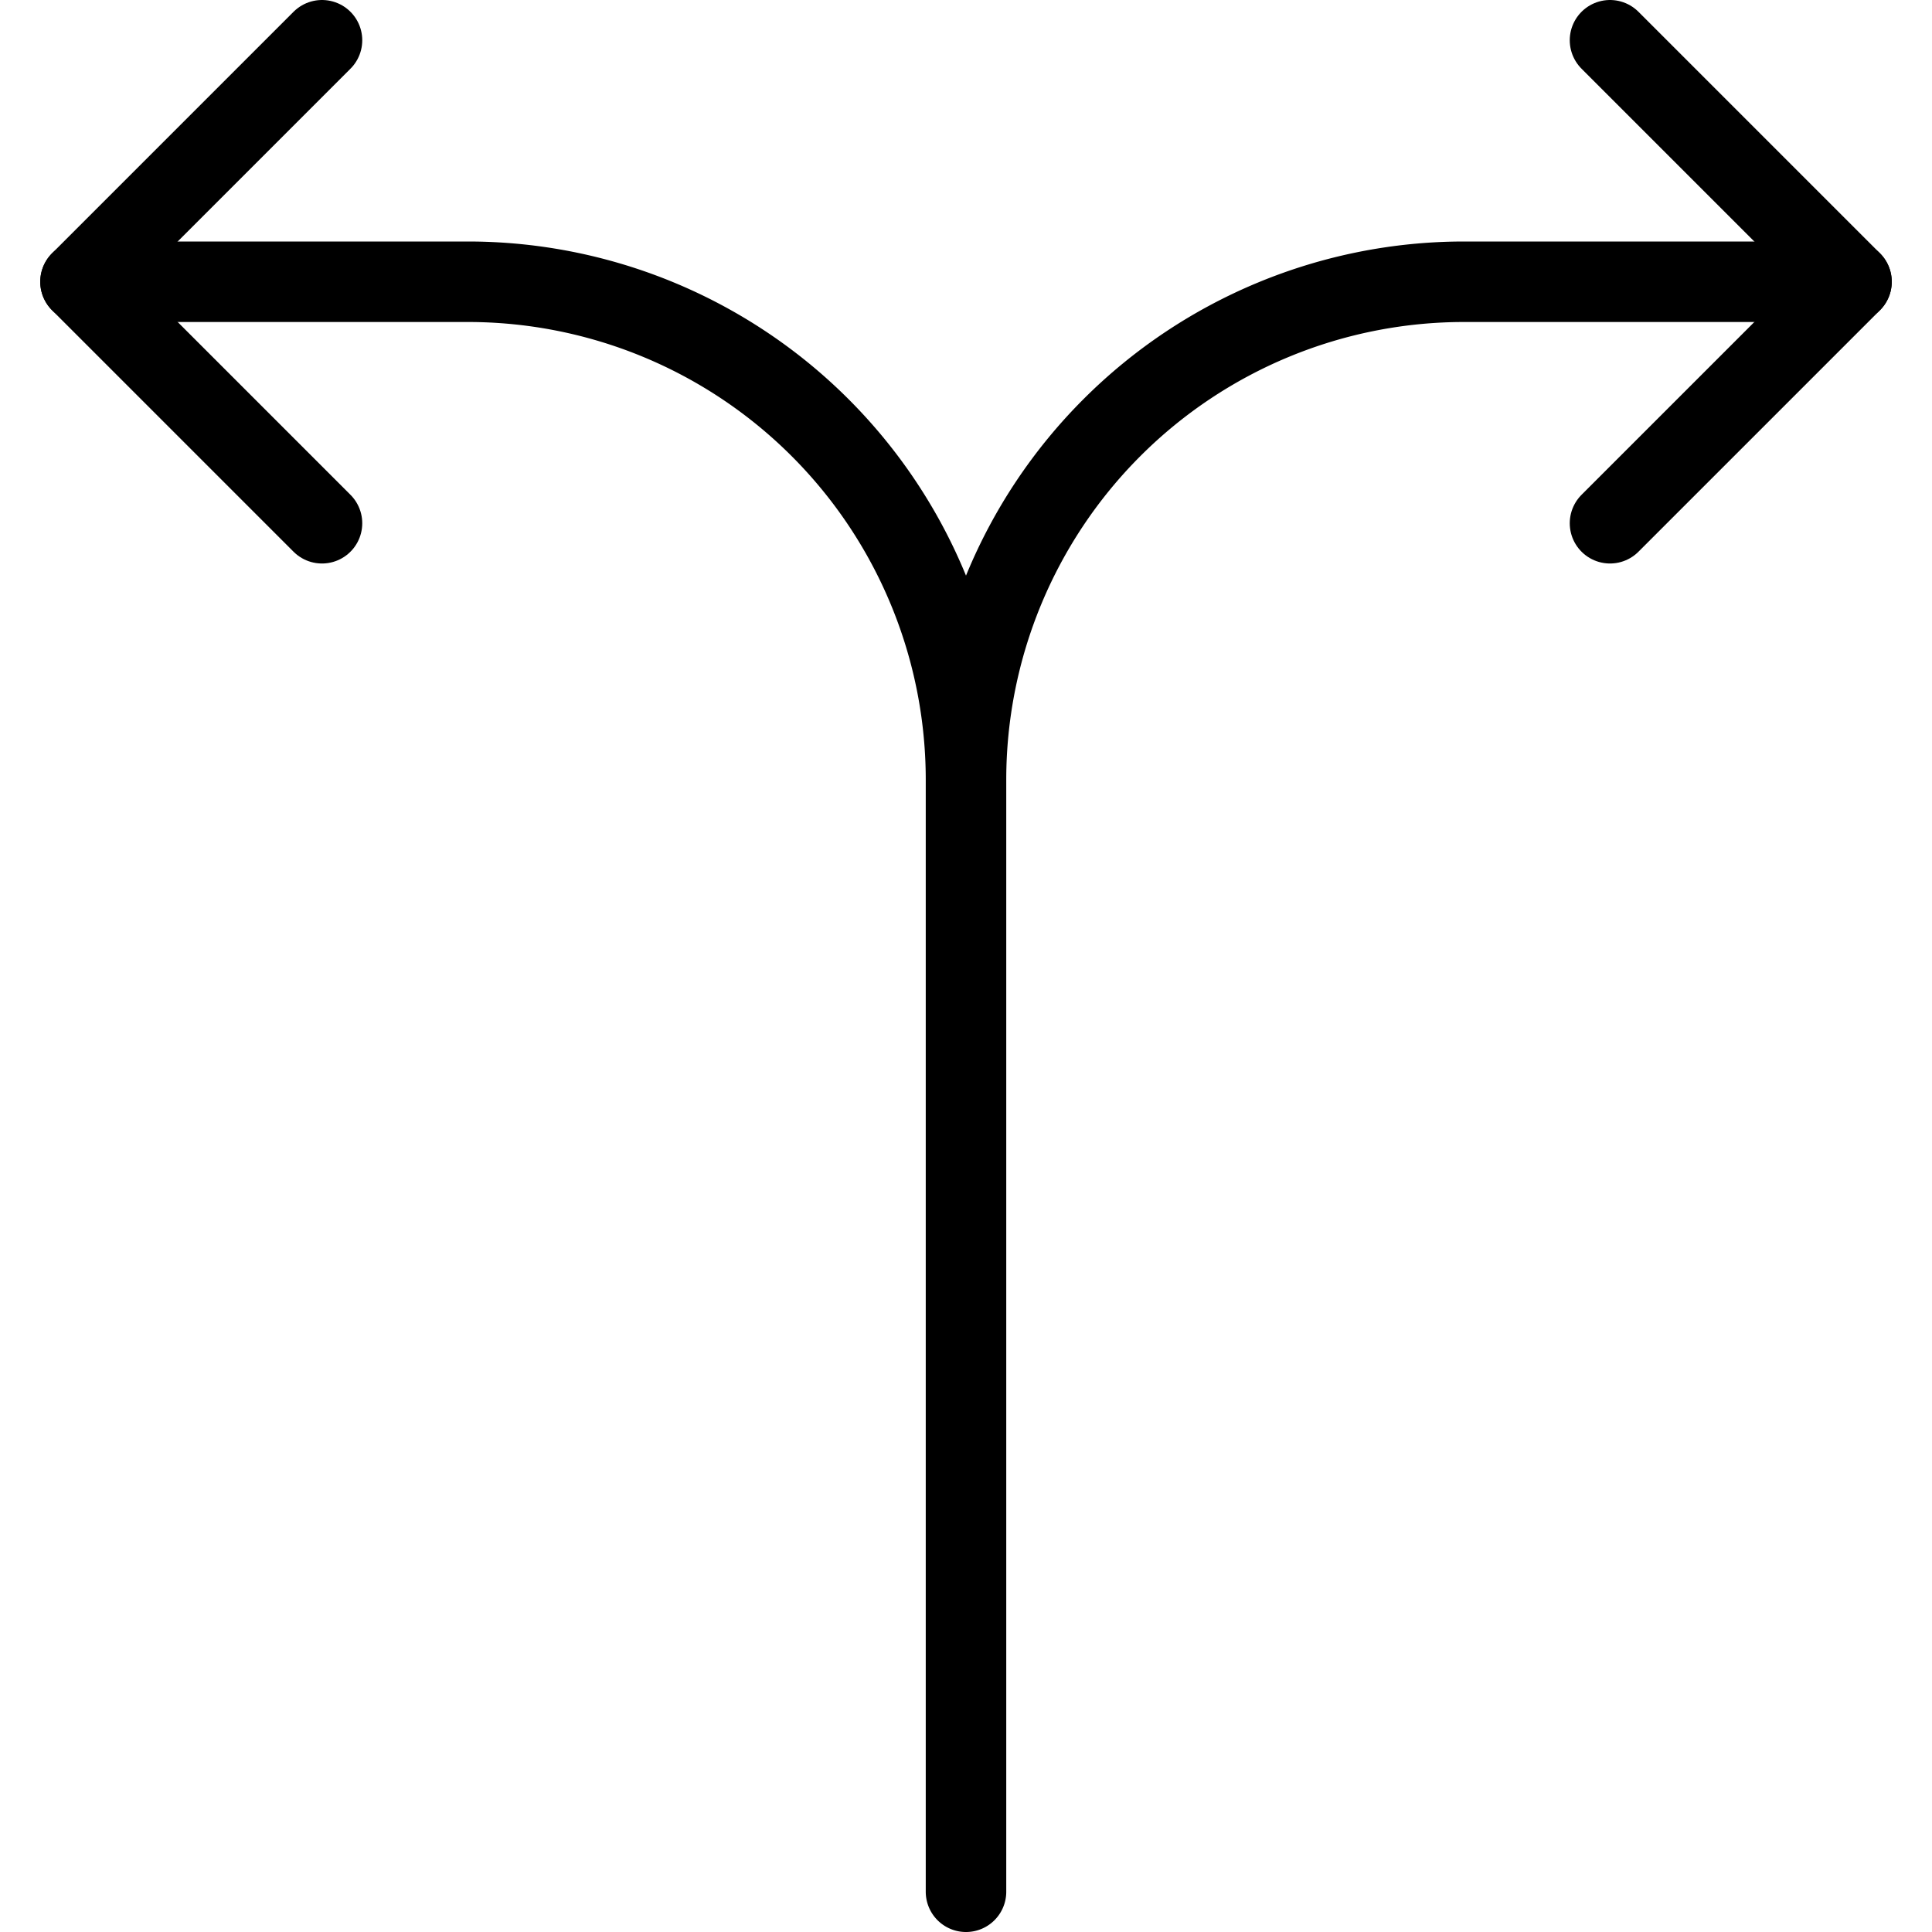
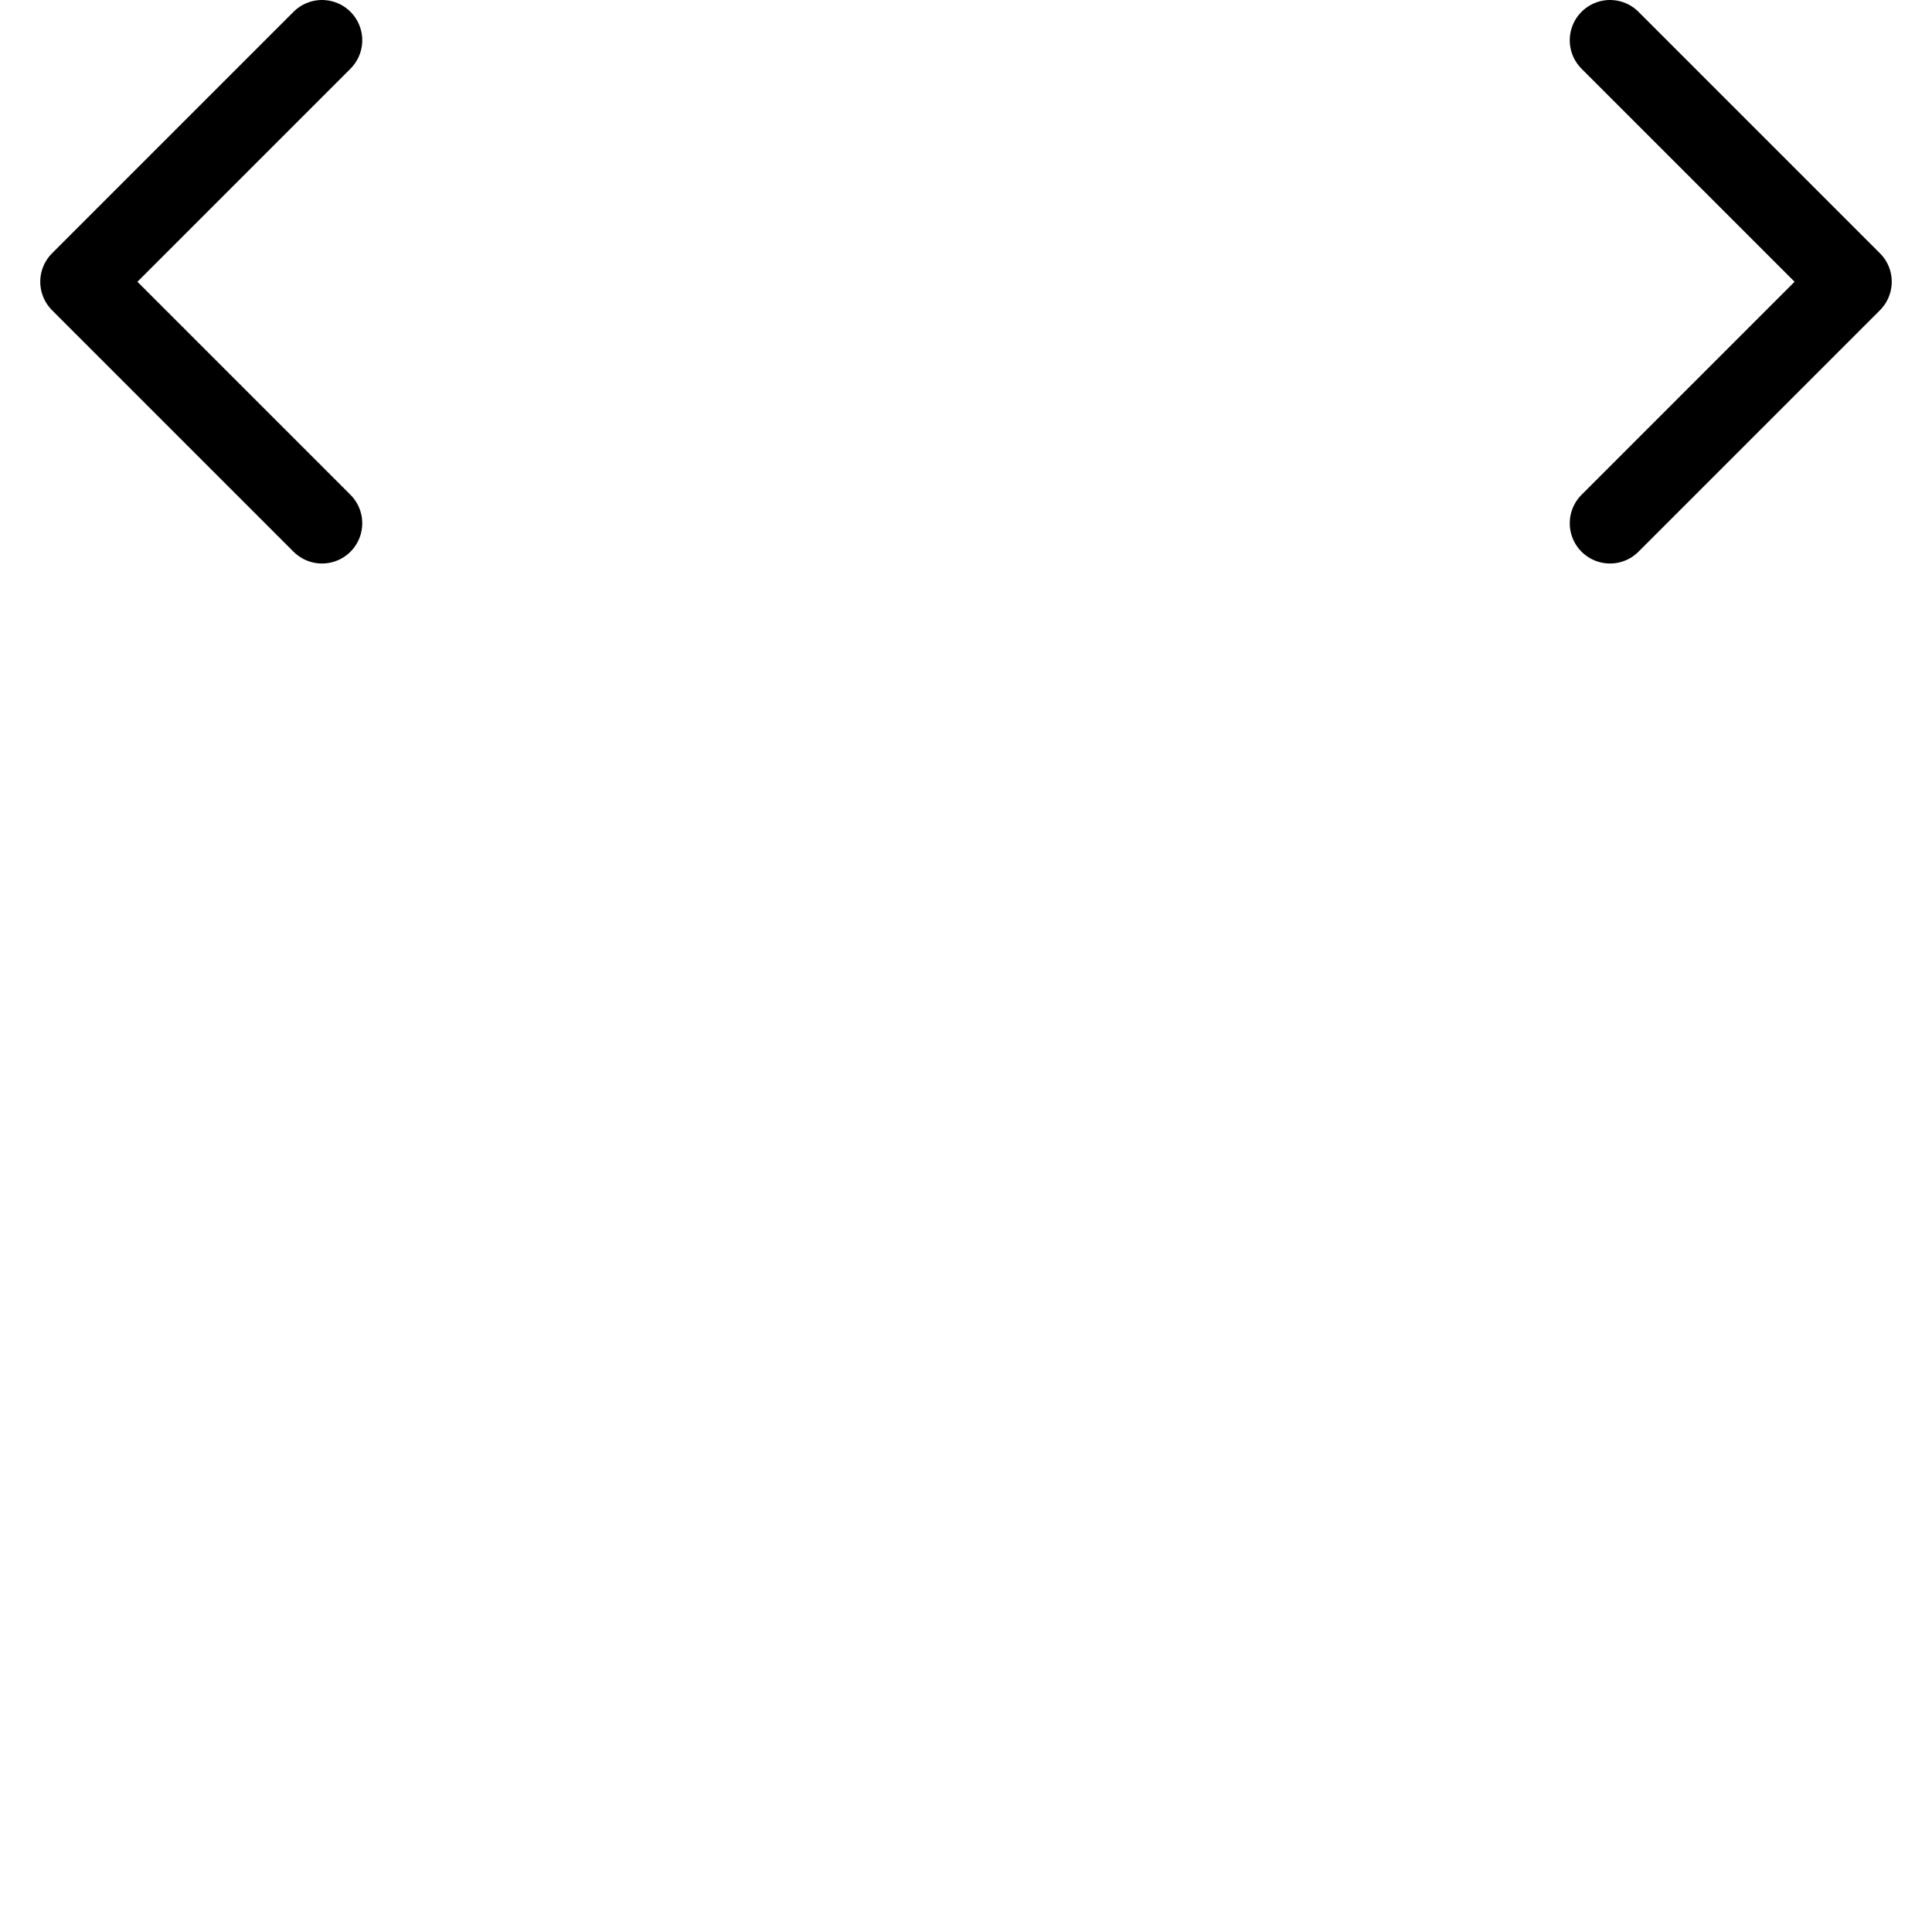
<svg xmlns="http://www.w3.org/2000/svg" viewBox="0 0 24 24" stroke="black">
  <path d="m4 .5-3 3 3 3m16-6 3 3-3 3" fill="none" stroke-linecap="round" stroke-linejoin="round" />
-   <path d="M12 23.5V9.688A6.188 6.188 0 0 0 5.812 3.5H1m11 6.188A6.188 6.188 0 0 1 18.188 3.5H23" fill="none" stroke-linecap="round" stroke-linejoin="round" />
</svg>